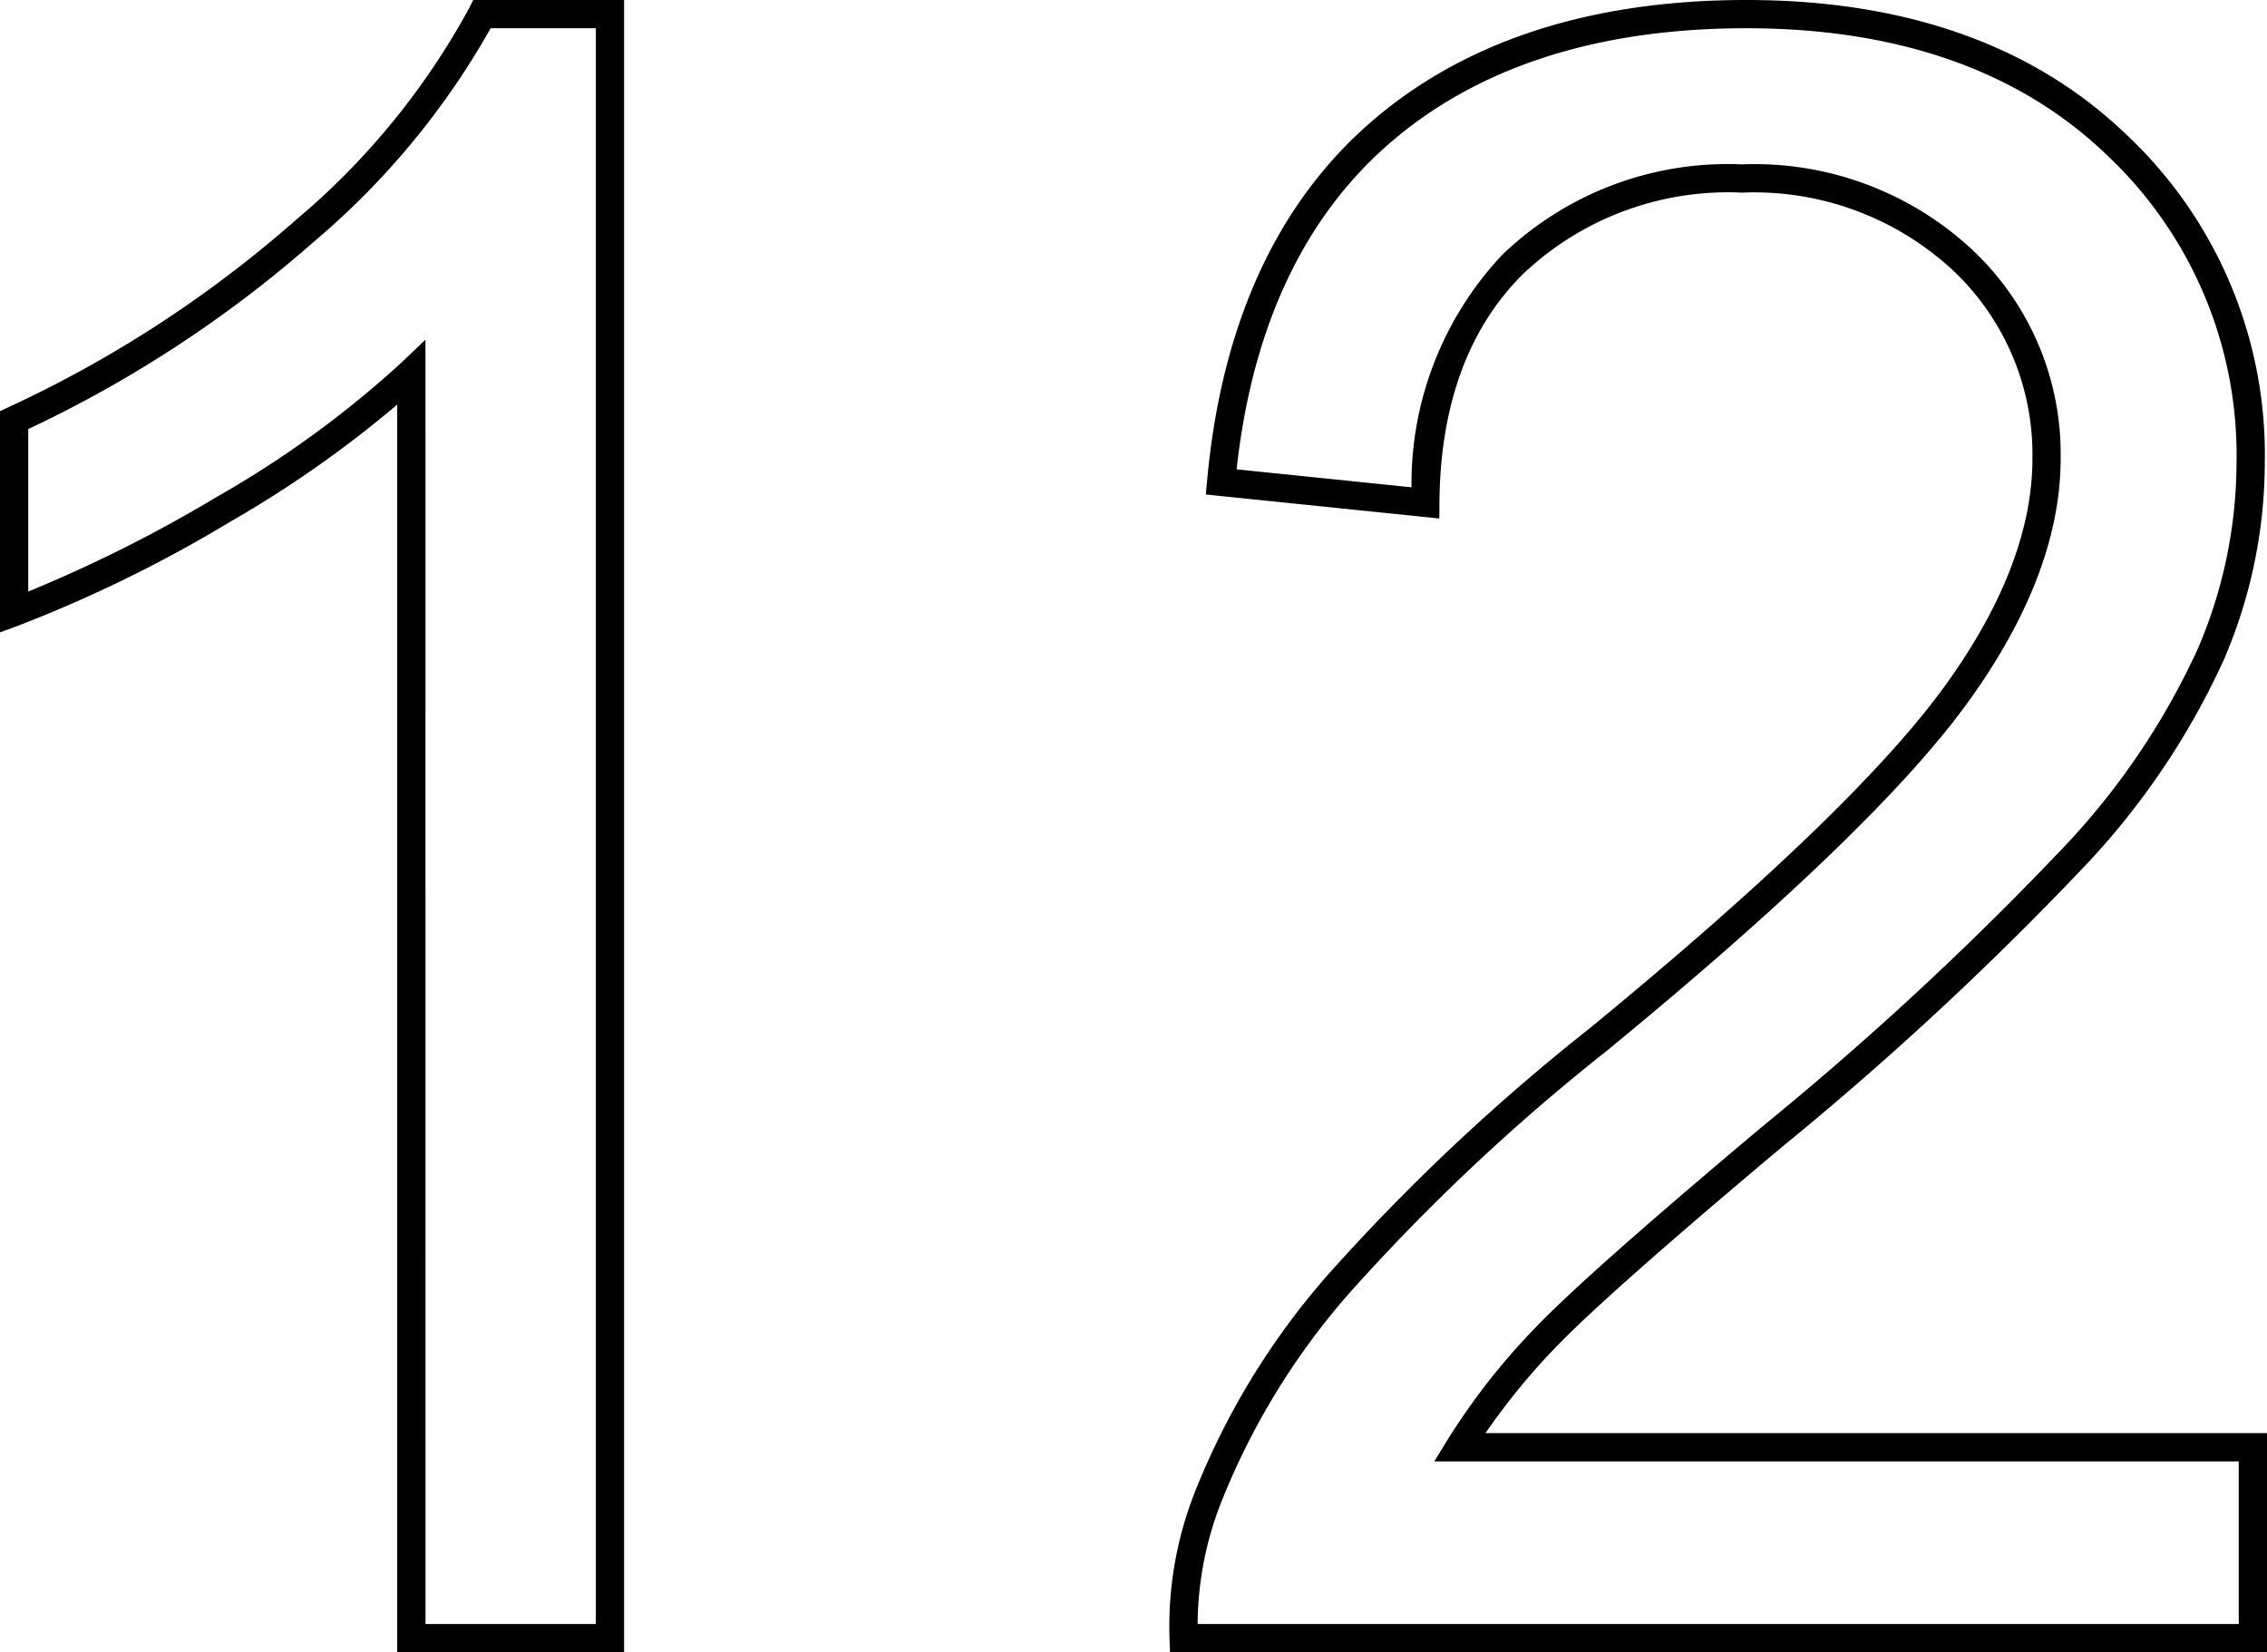
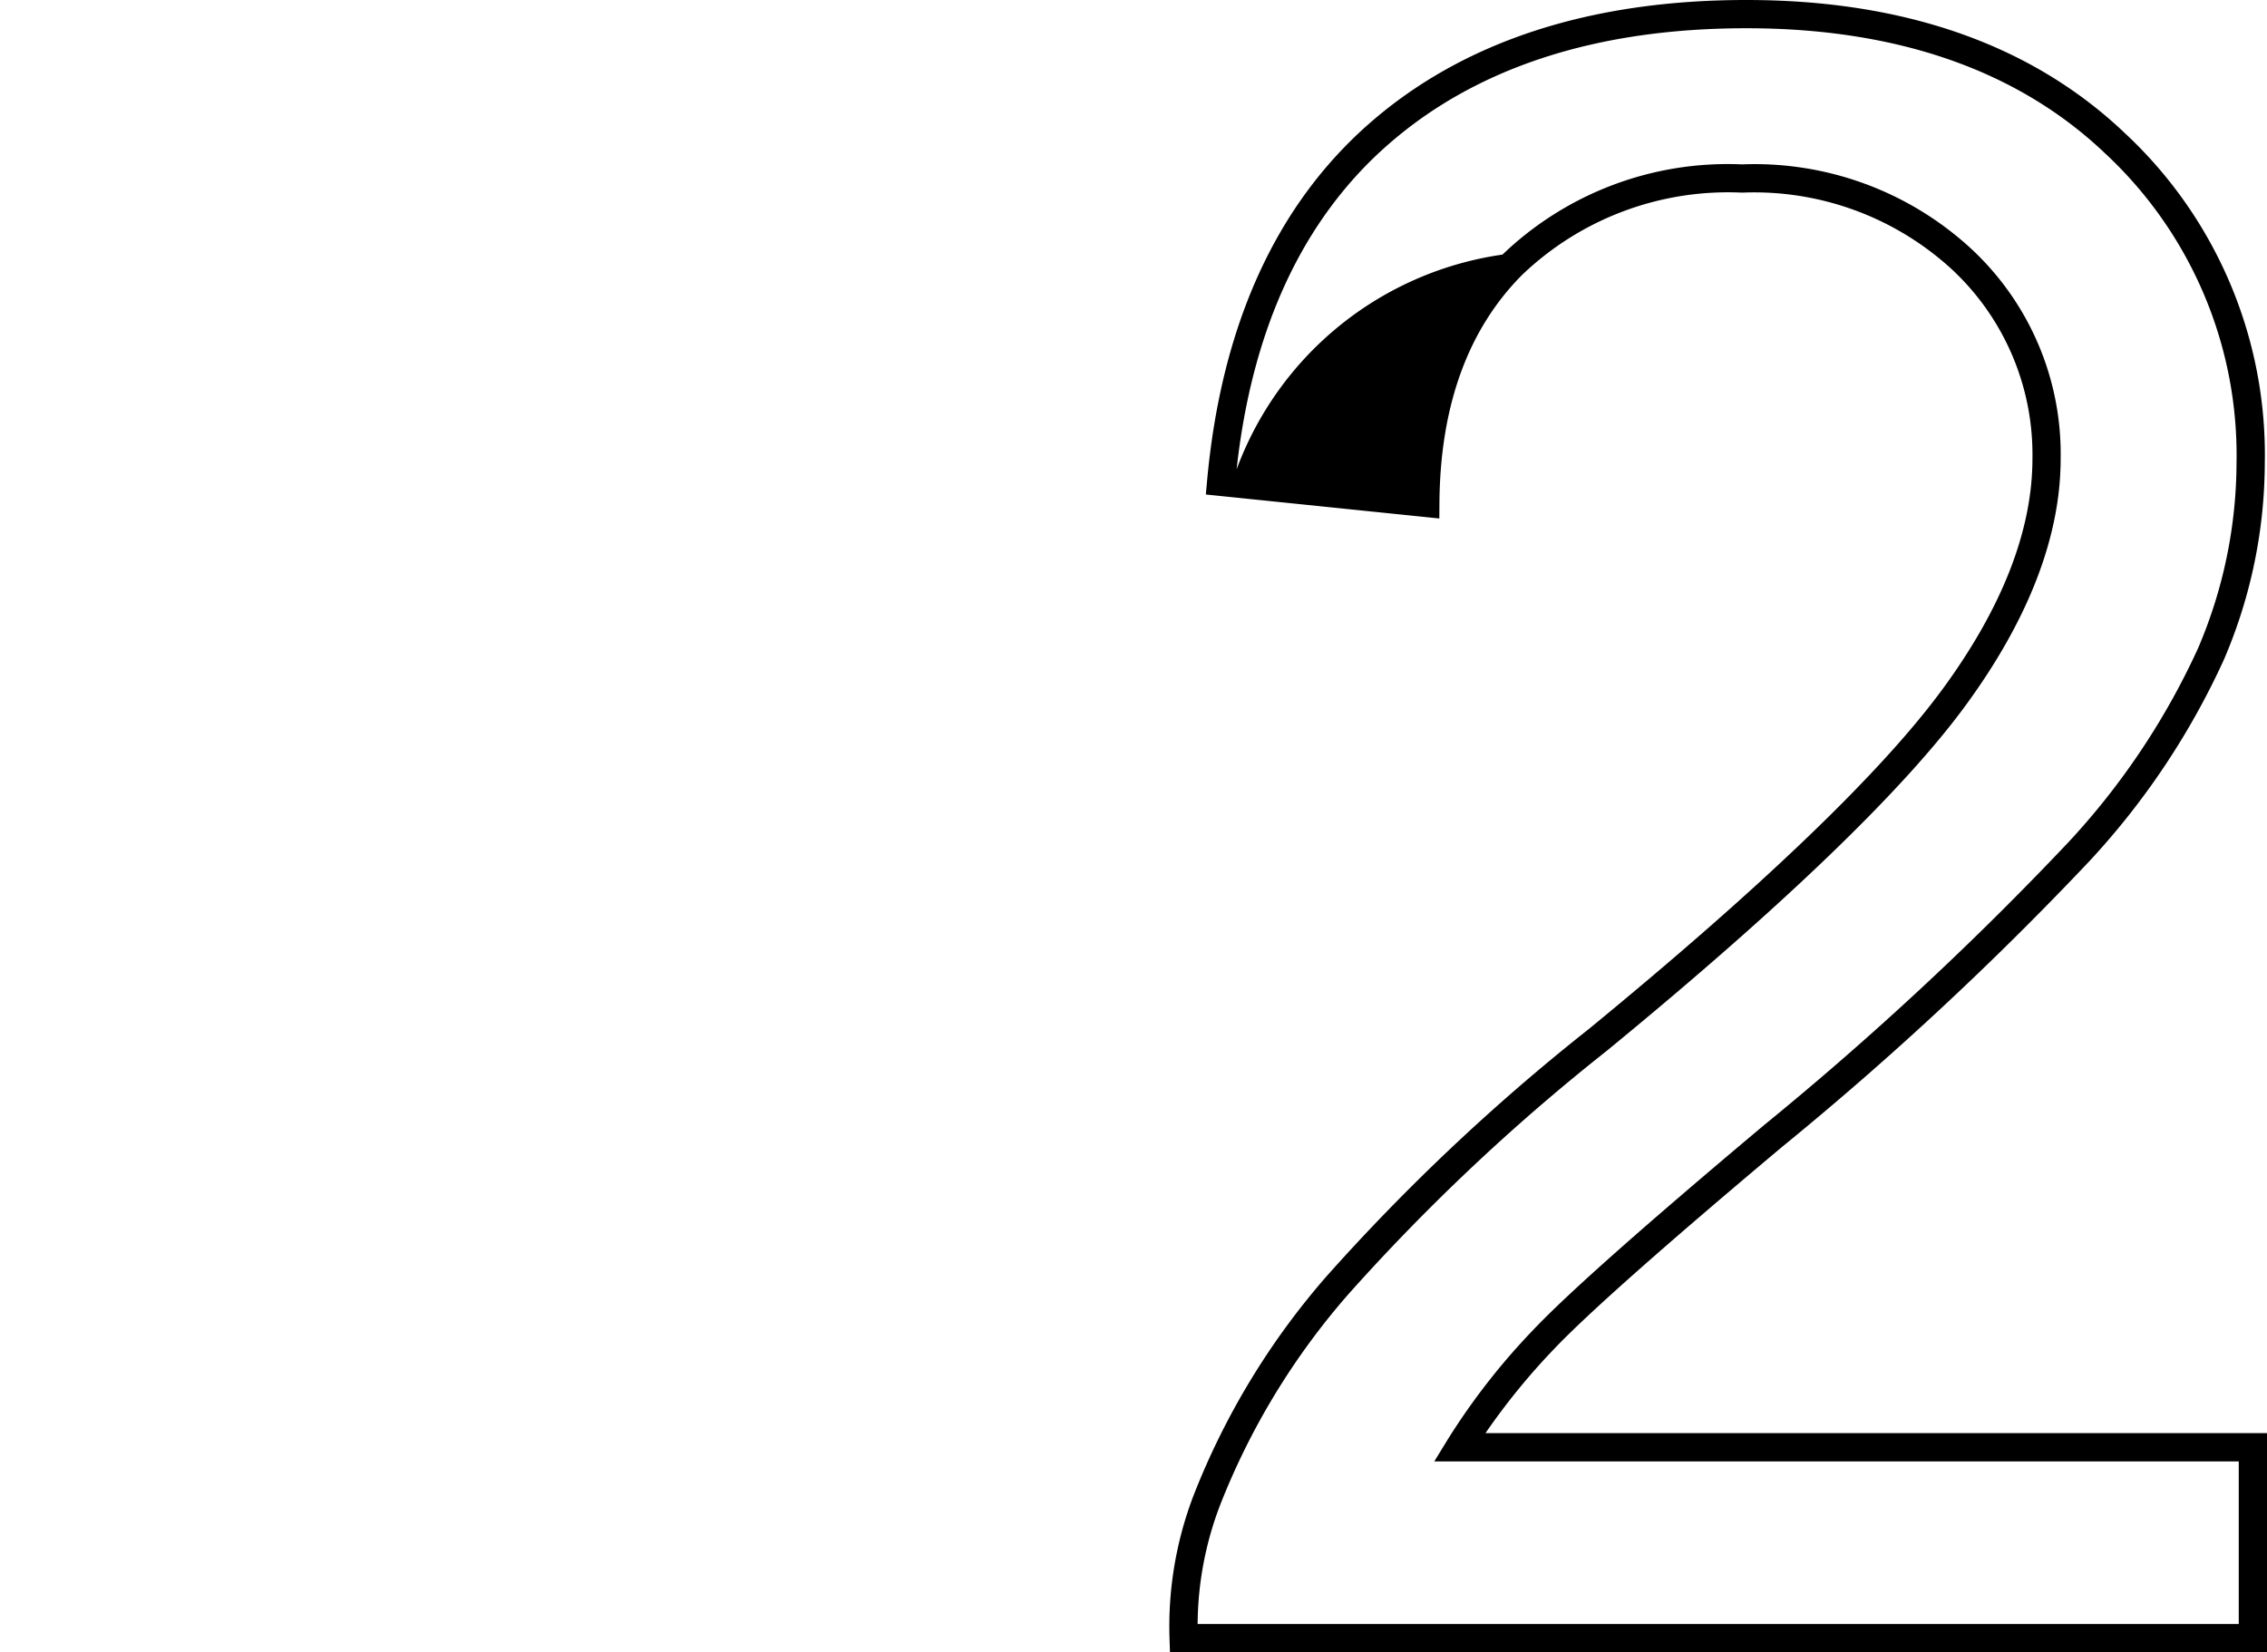
<svg xmlns="http://www.w3.org/2000/svg" viewBox="0 0 80.255 58.5">
-   <path d="M22.094,58.5H14.062V14.325A39.751,39.751,0,0,1,8.155,18.47,47.961,47.961,0,0,1,.673,22.141L0,22.389V14.558l.287-.135A42.17,42.17,0,0,0,10.48,7.783,26.067,26.067,0,0,0,16.614.278L16.752,0h5.342Zm-7.031-1h6.031V1H17.369a27.574,27.574,0,0,1-6.224,7.529A43.017,43.017,0,0,1,1,15.191v5.753a49.373,49.373,0,0,0,6.649-3.337,36.075,36.075,0,0,0,6.568-4.774l.845-.806Z" />
-   <path d="M80.255,58.5H41.419l-.016-.484a12.962,12.962,0,0,1,.854-5.078,26.413,26.413,0,0,1,4.715-7.762,73.23,73.23,0,0,1,9.264-8.735c6.162-5.054,10.378-9.104,12.53-12.038,2.113-2.88,3.185-5.625,3.185-8.161a8.955,8.955,0,0,0-2.835-6.69A10.343,10.343,0,0,0,61.669,6.82a10.549,10.549,0,0,0-7.771,2.9c-1.926,1.926-2.915,4.647-2.94,8.087l-.004.55-8.266-.849.045-.492c.504-5.497,2.44-9.755,5.755-12.655C51.796,1.468,56.283,0,61.825,0c5.602,0,10.107,1.584,13.392,4.708a15.553,15.553,0,0,1,4.96,11.69,17.745,17.745,0,0,1-1.446,6.953,26.836,26.836,0,0,1-4.754,7.129A114.754,114.754,0,0,1,63.086,40.608c-4.189,3.517-6.909,5.929-8.085,7.169a23.713,23.713,0,0,0-2.413,2.964h27.667Zm-37.857-1H79.255V51.742H50.776l.466-.761a23.772,23.772,0,0,1,3.033-3.892c1.219-1.286,3.89-3.656,8.166-7.246A113.781,113.781,0,0,0,73.228,29.816a25.871,25.871,0,0,0,4.582-6.855,16.772,16.772,0,0,0,1.366-6.563,14.586,14.586,0,0,0-4.65-10.966C71.436,2.491,67.162,1,61.825,1c-5.293,0-9.559,1.384-12.679,4.115-3.017,2.639-4.821,6.507-5.368,11.502l6.191.636A11.818,11.818,0,0,1,53.19,9.014,11.509,11.509,0,0,1,61.669,5.82a11.308,11.308,0,0,1,8.14,3.011A9.918,9.918,0,0,1,72.95,16.242c0,2.753-1.137,5.698-3.378,8.753-2.202,3.001-6.476,7.112-12.703,12.22a72.325,72.325,0,0,0-9.136,8.609,25.417,25.417,0,0,0-4.541,7.468A11.947,11.947,0,0,0,42.398,57.5Z" />
+   <path d="M80.255,58.5H41.419l-.016-.484a12.962,12.962,0,0,1,.854-5.078,26.413,26.413,0,0,1,4.715-7.762,73.23,73.23,0,0,1,9.264-8.735c6.162-5.054,10.378-9.104,12.53-12.038,2.113-2.88,3.185-5.625,3.185-8.161a8.955,8.955,0,0,0-2.835-6.69A10.343,10.343,0,0,0,61.669,6.82a10.549,10.549,0,0,0-7.771,2.9c-1.926,1.926-2.915,4.647-2.94,8.087l-.004.55-8.266-.849.045-.492c.504-5.497,2.44-9.755,5.755-12.655C51.796,1.468,56.283,0,61.825,0c5.602,0,10.107,1.584,13.392,4.708a15.553,15.553,0,0,1,4.96,11.69,17.745,17.745,0,0,1-1.446,6.953,26.836,26.836,0,0,1-4.754,7.129A114.754,114.754,0,0,1,63.086,40.608c-4.189,3.517-6.909,5.929-8.085,7.169a23.713,23.713,0,0,0-2.413,2.964h27.667Zm-37.857-1H79.255V51.742H50.776l.466-.761a23.772,23.772,0,0,1,3.033-3.892c1.219-1.286,3.89-3.656,8.166-7.246A113.781,113.781,0,0,0,73.228,29.816a25.871,25.871,0,0,0,4.582-6.855,16.772,16.772,0,0,0,1.366-6.563,14.586,14.586,0,0,0-4.65-10.966C71.436,2.491,67.162,1,61.825,1c-5.293,0-9.559,1.384-12.679,4.115-3.017,2.639-4.821,6.507-5.368,11.502A11.818,11.818,0,0,1,53.19,9.014,11.509,11.509,0,0,1,61.669,5.82a11.308,11.308,0,0,1,8.14,3.011A9.918,9.918,0,0,1,72.95,16.242c0,2.753-1.137,5.698-3.378,8.753-2.202,3.001-6.476,7.112-12.703,12.22a72.325,72.325,0,0,0-9.136,8.609,25.417,25.417,0,0,0-4.541,7.468A11.947,11.947,0,0,0,42.398,57.5Z" />
</svg>